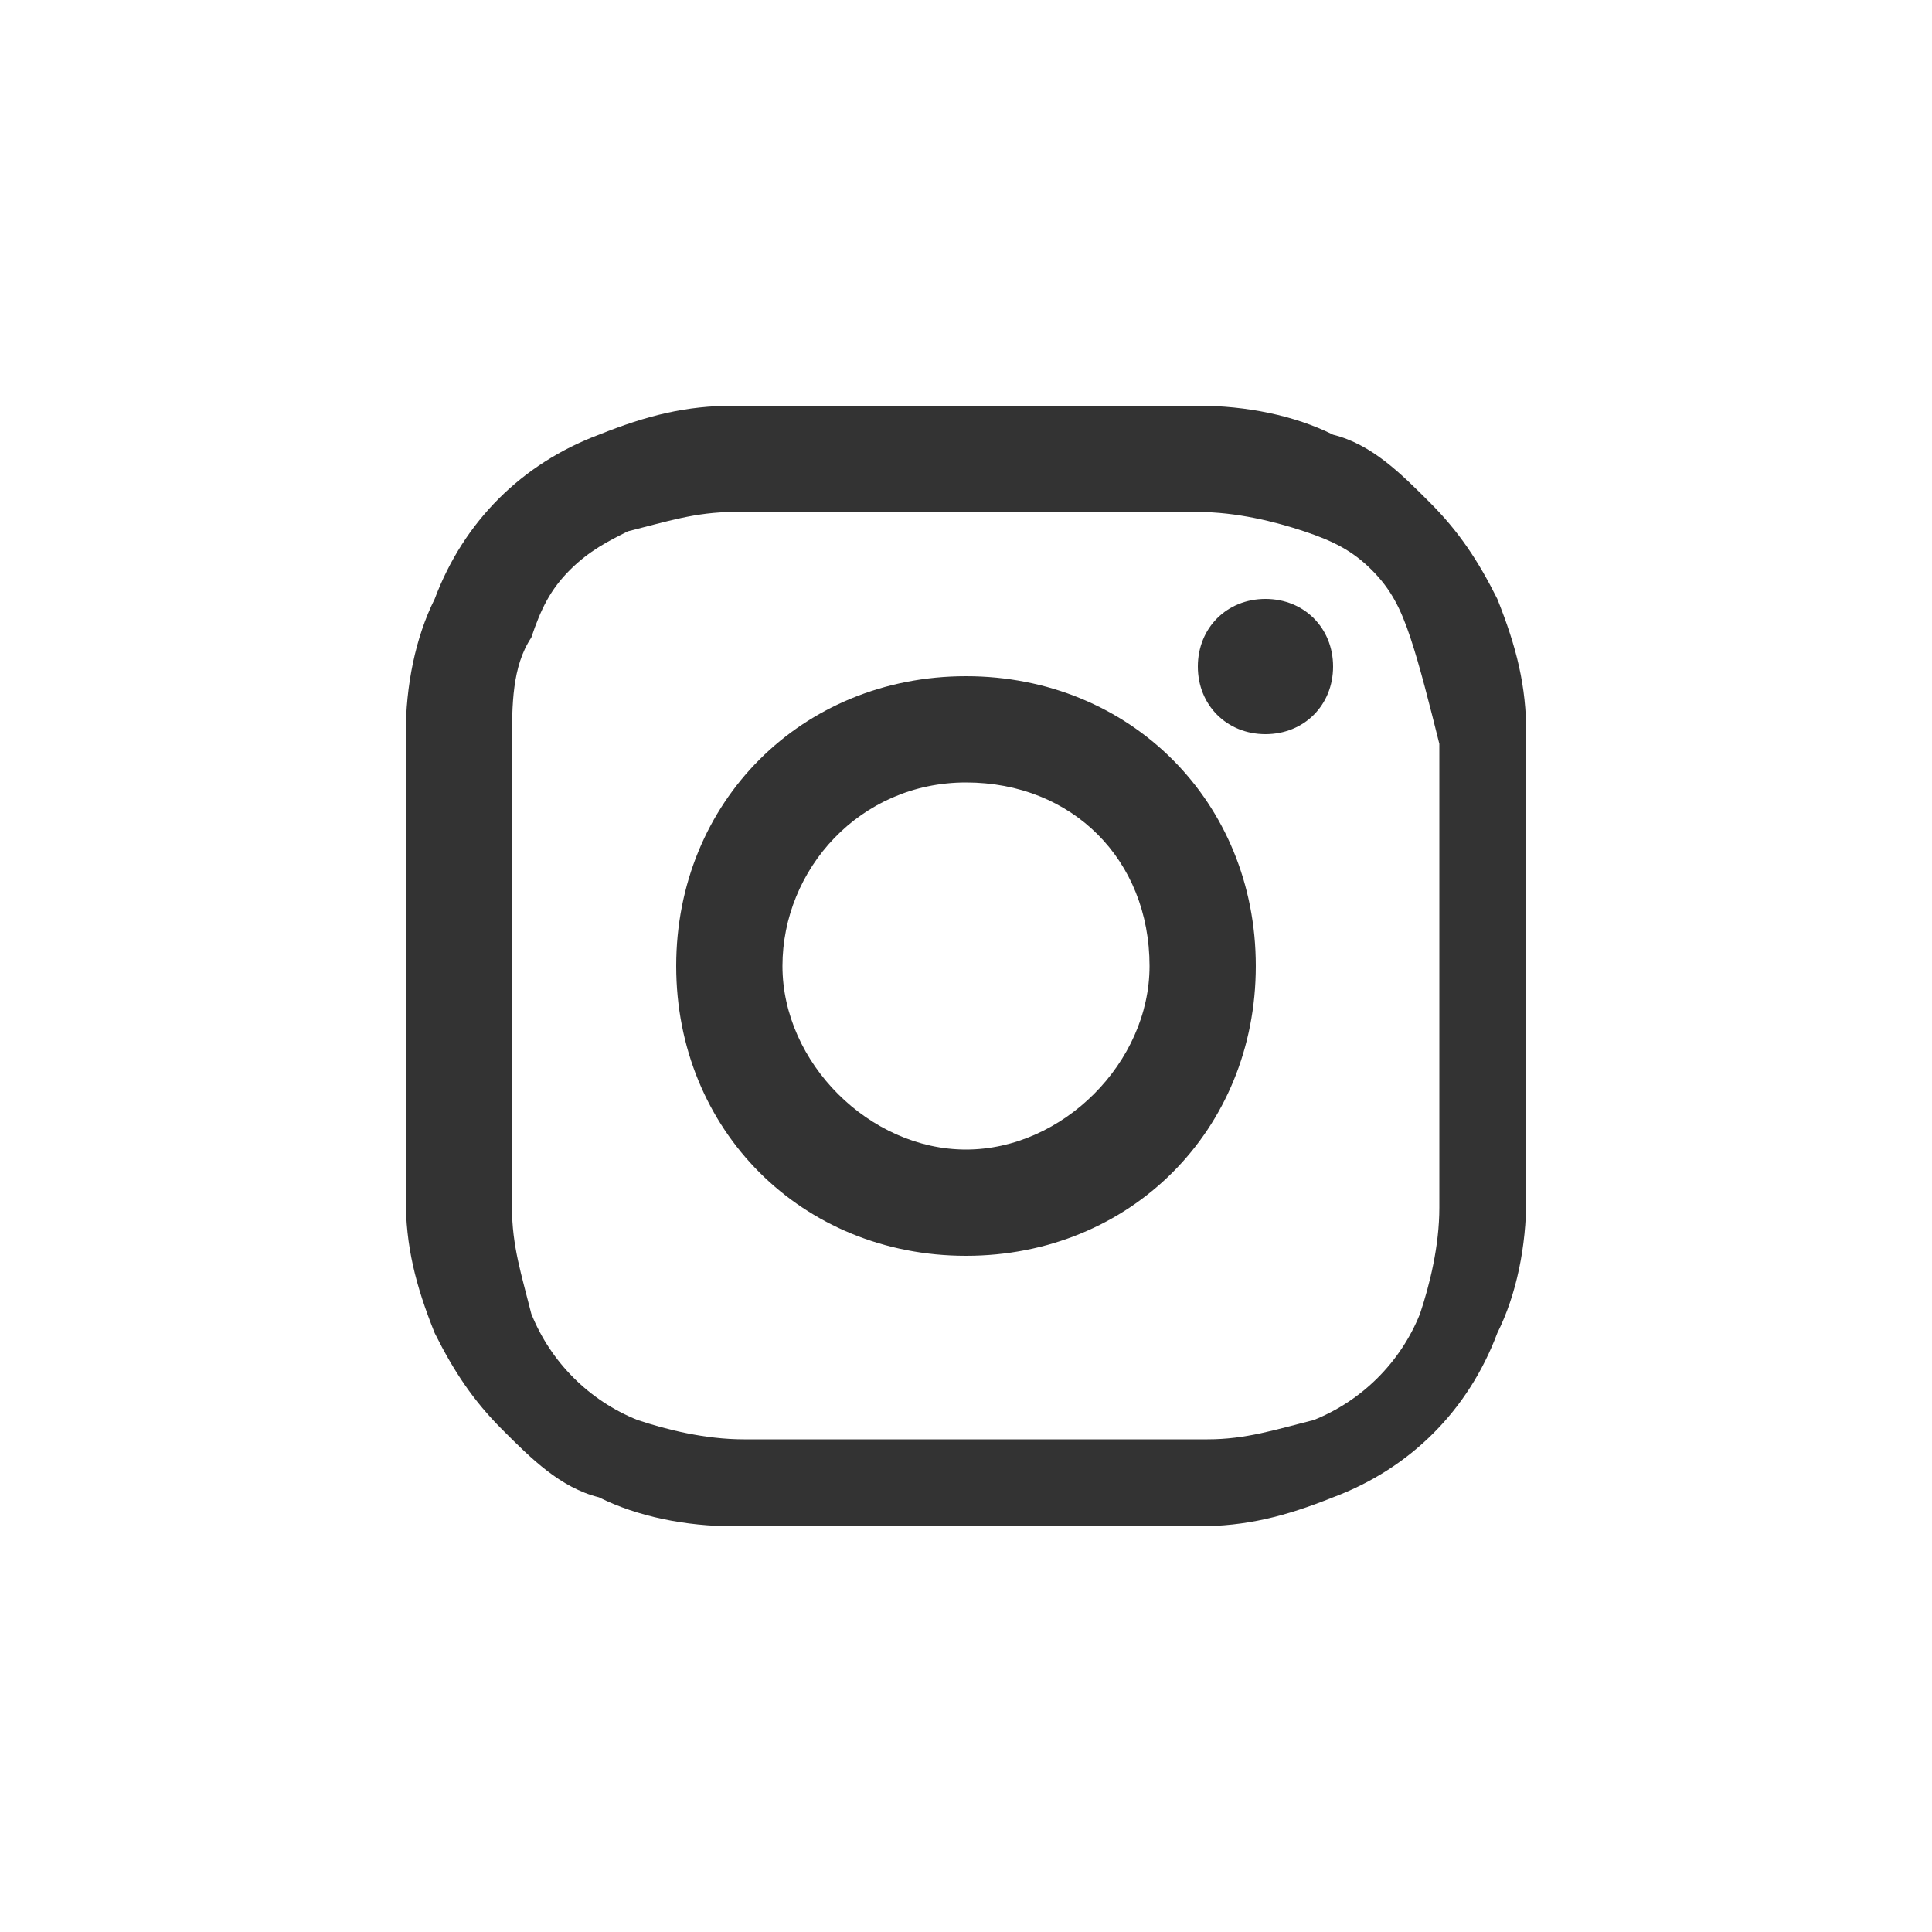
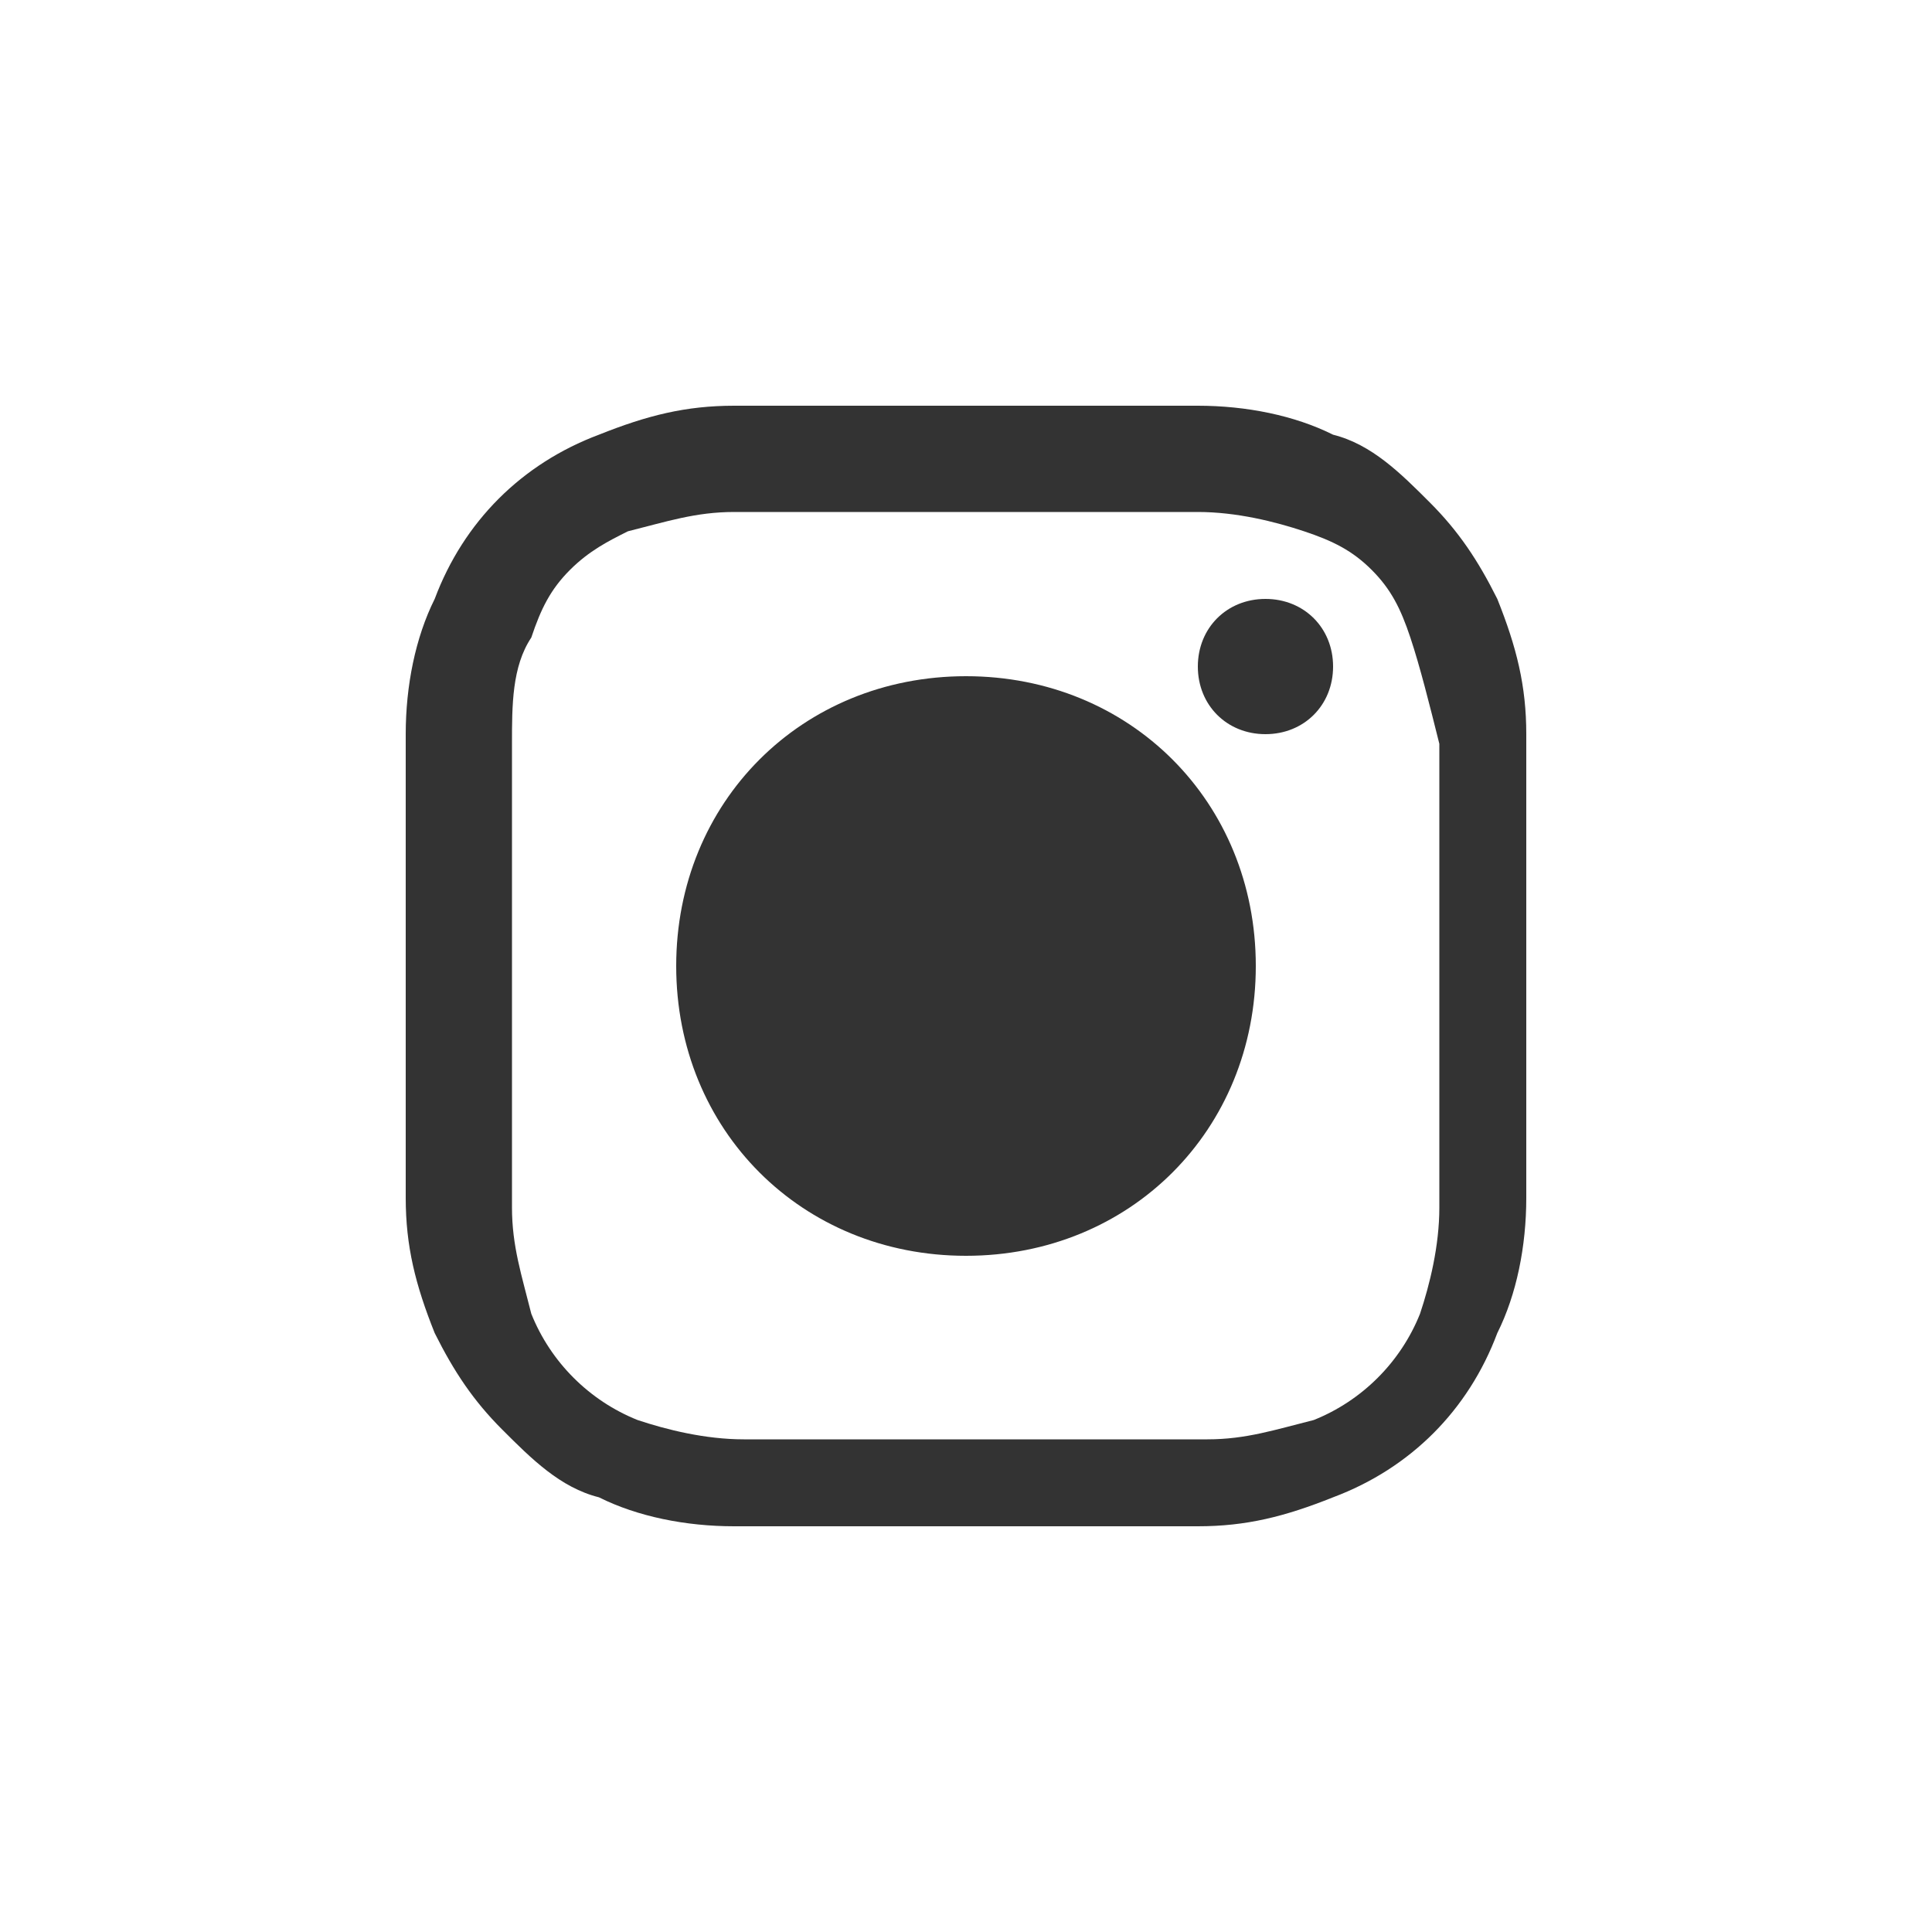
<svg xmlns="http://www.w3.org/2000/svg" version="1.1" id="Livello_1" x="0px" y="0px" viewBox="0 0 20 20" style="enable-background:new 0 0 20 20;" xml:space="preserve">
  <rect x="0" y="0" width="20" height="20" fill="#333333" stroke="none" />
  <style type="text/css">
	.st0{clip-path:url(#SVGID_2_);}
	.st1{fill:#D2C4AE;}
	.st2{fill:none;stroke:#D3C4AF;stroke-width:7;stroke-linecap:round;stroke-linejoin:round;}
	.st3{fill:#FFFFFF;}
	.st4{clip-path:url(#SVGID_4_);}
	.st5{clip-path:url(#SVGID_6_);}
	.st6{fill:#3A3939;}
	.st7{opacity:0.35;}
	.st8{clip-path:url(#SVGID_8_);}
</style>
  <path id="Tracciato_327_1_" class="st3" d="M14.6,6.6c-0.1-0.3-0.2-0.5-0.4-0.7c-0.2-0.2-0.4-0.3-0.7-0.4c-0.3-0.1-0.7-0.2-1.1-0.2  c-0.6,0-0.8,0-2.4,0s-1.7,0-2.4,0c-0.4,0-0.7,0.1-1.1,0.2C6.3,5.6,6.1,5.7,5.9,5.9C5.7,6.1,5.6,6.3,5.5,6.6C5.3,6.9,5.3,7.3,5.3,7.7  c0,0.6,0,0.8,0,2.4s0,1.7,0,2.4c0,0.4,0.1,0.7,0.2,1.1c0.2,0.5,0.6,0.9,1.1,1.1c0.3,0.1,0.7,0.2,1.1,0.2c0.6,0,0.8,0,2.4,0  s1.7,0,2.4,0c0.4,0,0.7-0.1,1.1-0.2c0.5-0.2,0.9-0.6,1.1-1.1c0.1-0.3,0.2-0.7,0.2-1.1c0-0.6,0-0.8,0-2.4s0-1.7,0-2.4  C14.8,7.3,14.7,6.9,14.6,6.6 M10,13c-1.7,0-3-1.3-3-3s1.3-3,3-3s3,1.3,3,3S11.7,13,10,13 M13.1,7.6c-0.4,0-0.7-0.3-0.7-0.7  s0.3-0.7,0.7-0.7c0.4,0,0.7,0.3,0.7,0.7C13.8,7.3,13.5,7.6,13.1,7.6L13.1,7.6" />
-   <path id="Tracciato_328_1_" class="st3" d="M10,8.1c-1.1,0-1.9,0.9-1.9,1.9s0.9,1.9,1.9,1.9s1.9-0.9,1.9-1.9  C11.9,8.9,11.1,8.1,10,8.1" />
  <path id="Tracciato_329_1_" class="st3" d="M0,20h20V0H0L0,20z M15.8,12.4c0,0.5-0.1,1-0.3,1.4c-0.3,0.8-0.9,1.4-1.7,1.7  c-0.5,0.2-0.9,0.3-1.4,0.3c-0.6,0-0.8,0-2.4,0s-1.8,0-2.4,0c-0.5,0-1-0.1-1.4-0.3c-0.4-0.1-0.7-0.4-1-0.7c-0.3-0.3-0.5-0.6-0.7-1  c-0.2-0.5-0.3-0.9-0.3-1.4c0-0.6,0-0.8,0-2.4s0-1.8,0-2.4c0-0.5,0.1-1,0.3-1.4c0.3-0.8,0.9-1.4,1.7-1.7c0.5-0.2,0.9-0.3,1.4-0.3  c0.6,0,0.8,0,2.4,0s1.8,0,2.4,0c0.5,0,1,0.1,1.4,0.3c0.4,0.1,0.7,0.4,1,0.7c0.3,0.3,0.5,0.6,0.7,1c0.2,0.5,0.3,0.9,0.3,1.4  c0,0.6,0,0.8,0,2.4S15.8,11.8,15.8,12.4" />
</svg>